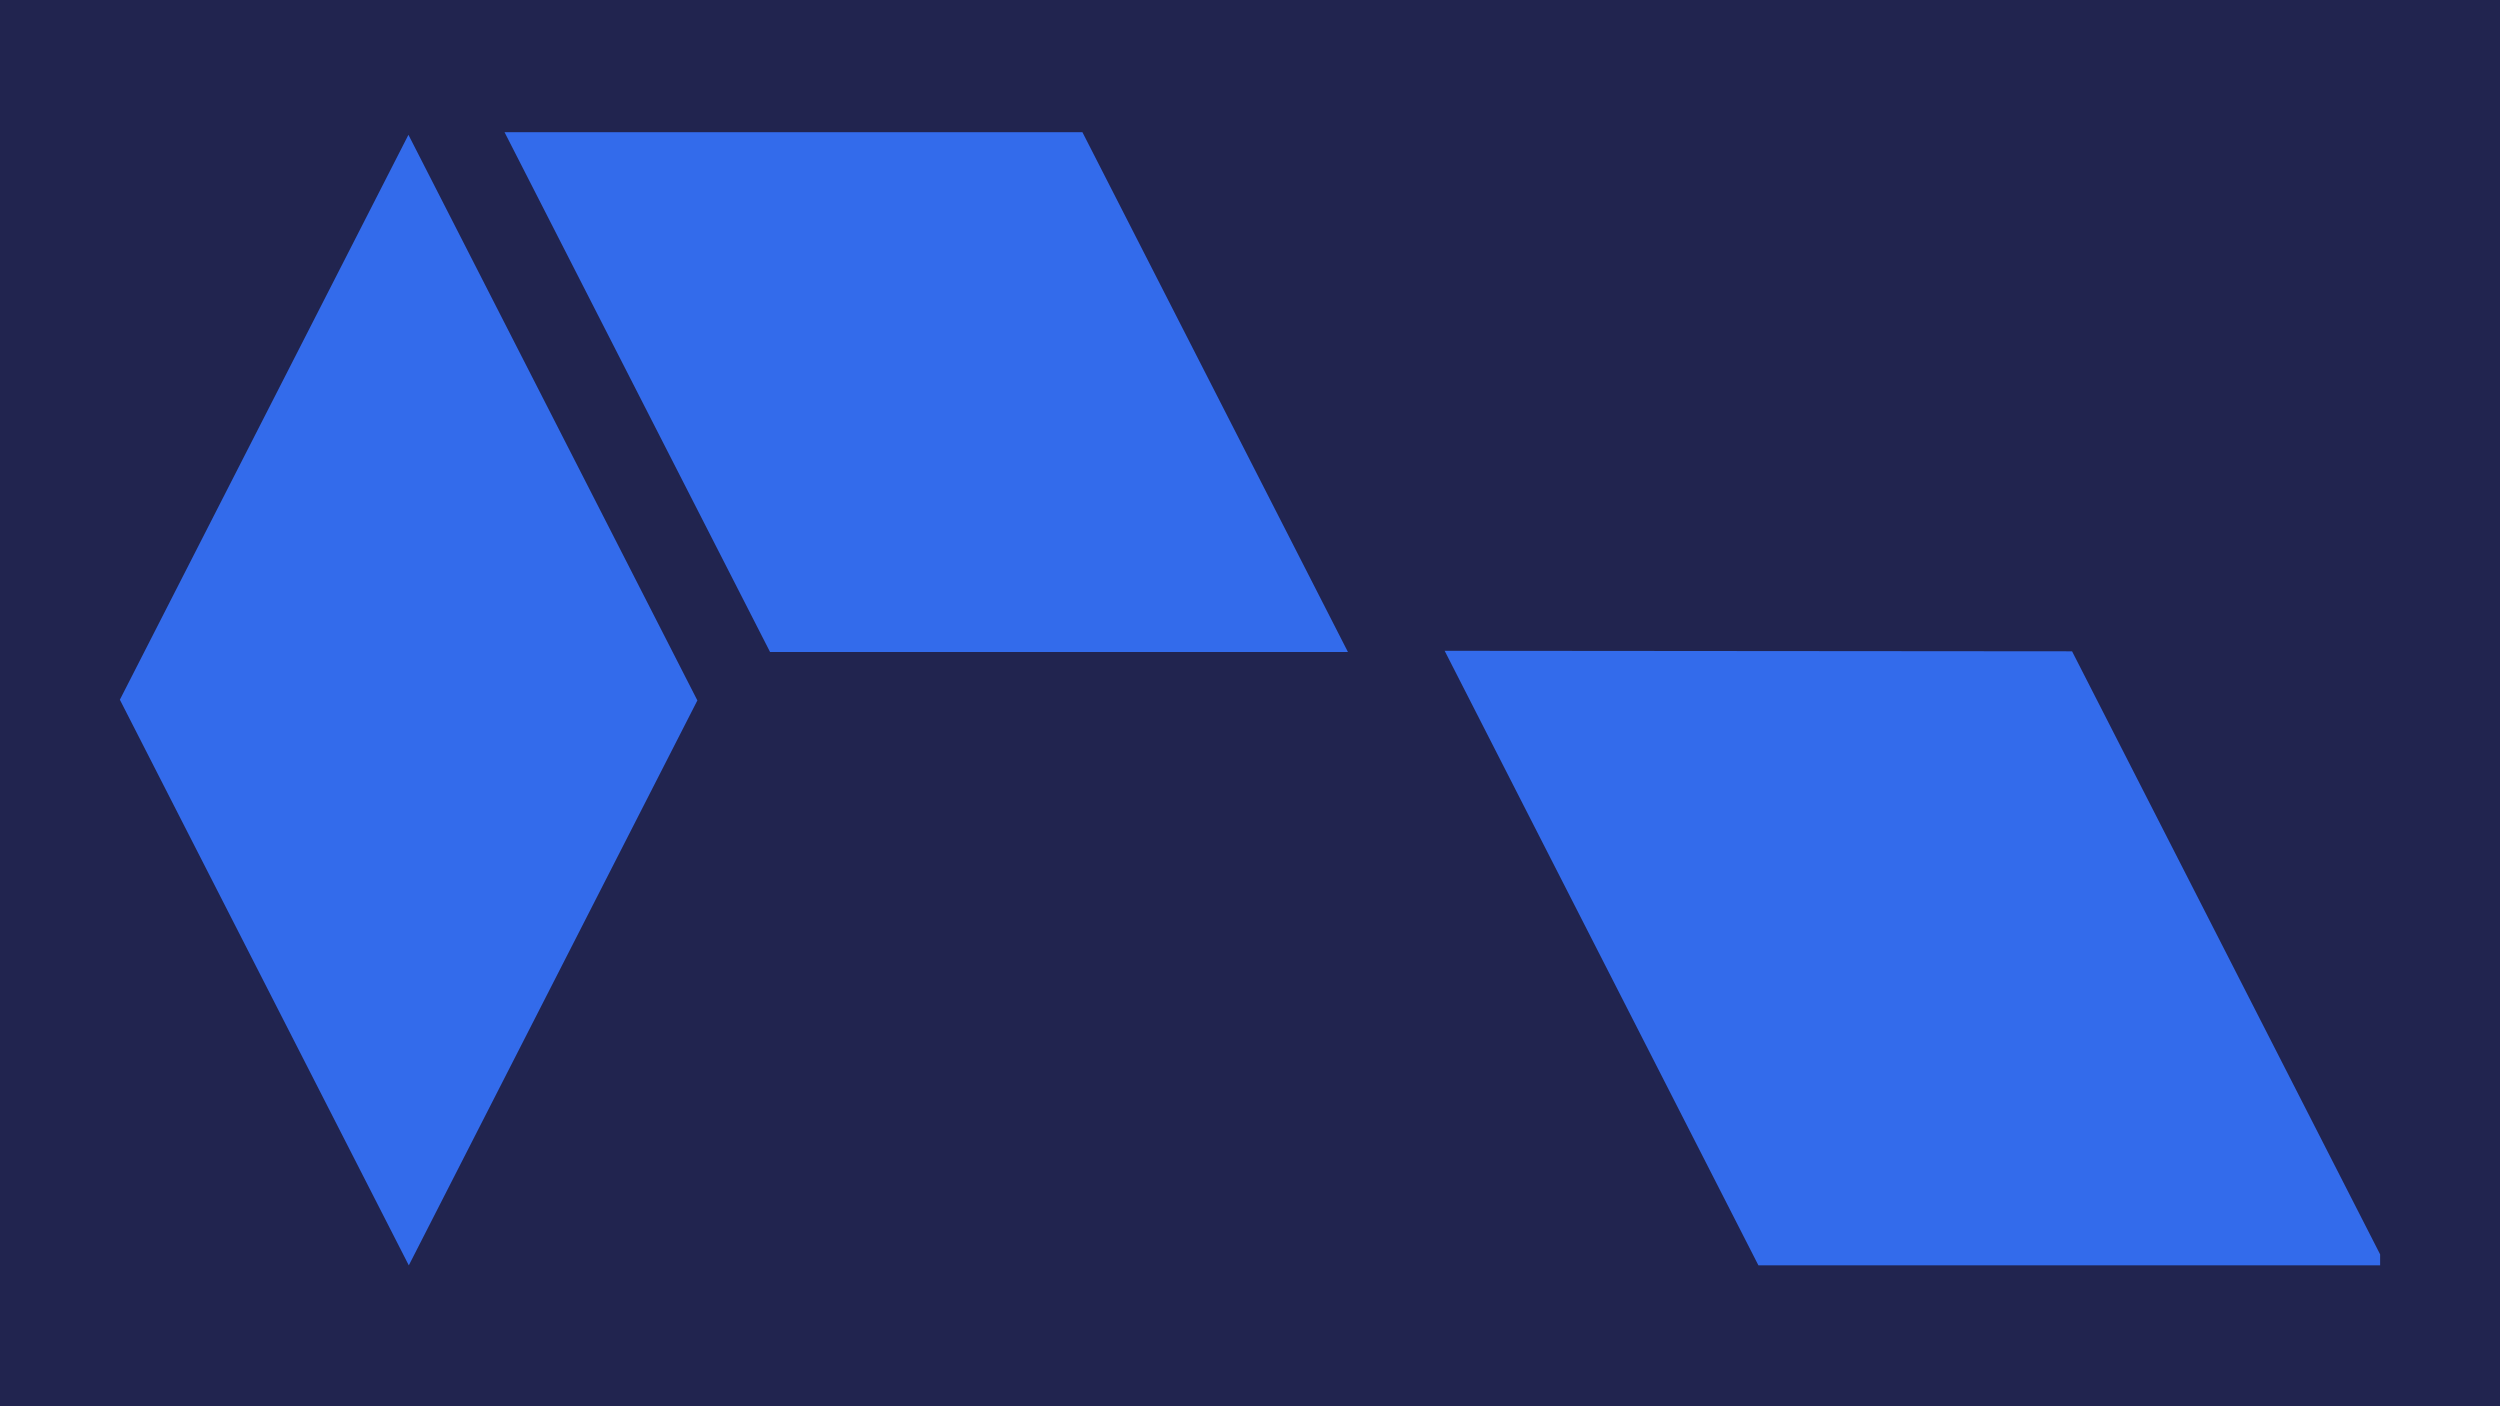
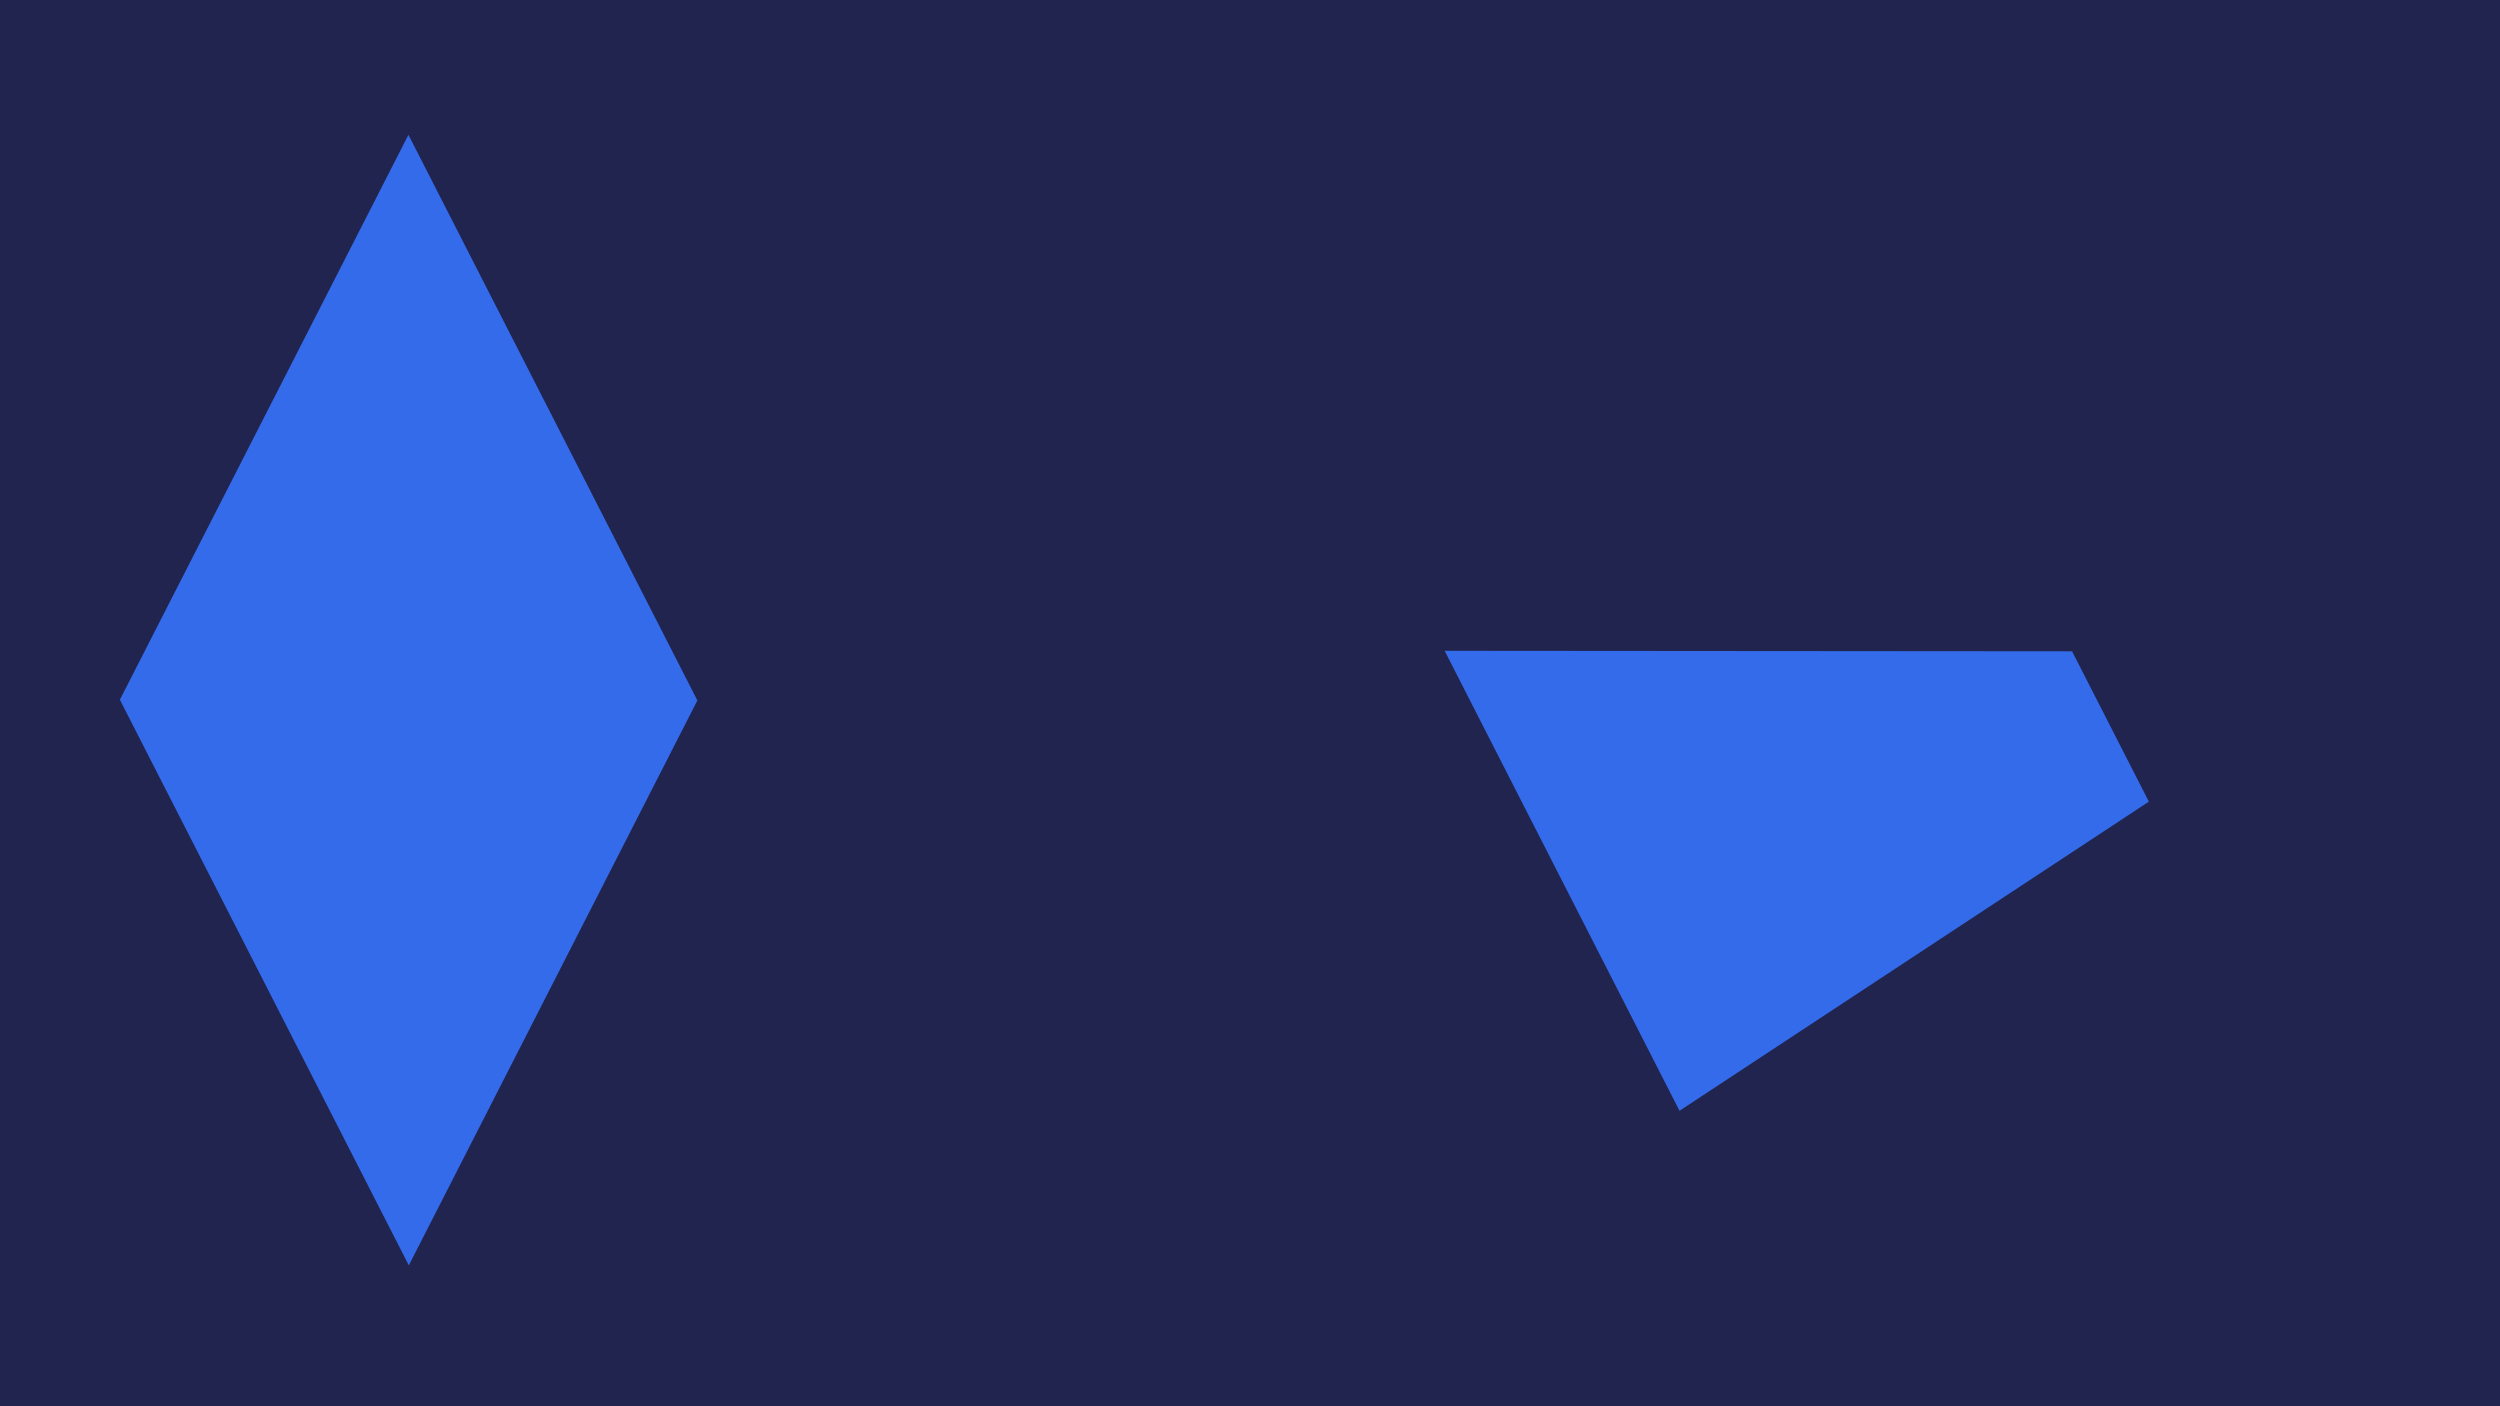
<svg xmlns="http://www.w3.org/2000/svg" width="1920" zoomAndPan="magnify" viewBox="0 0 1440 810" height="1080" preserveAspectRatio="xMidYMid meet" version="1.2">
  <defs>
    <clipPath id="c4ee0d9862">
-       <path d="M 832 374 L 1370.957 374 L 1370.957 729 L 832 729 Z M 832 374 " />
+       <path d="M 832 374 L 1370.957 374 L 832 729 Z M 832 374 " />
    </clipPath>
    <clipPath id="7153c78363">
      <path d="M 69.039 77 L 402 77 L 402 729 L 69.039 729 Z M 69.039 77 " />
    </clipPath>
  </defs>
  <g id="ce69a09437">
    <rect x="0" width="1440" y="0" height="810" style="fill:#ffffff;fill-opacity:1;stroke:none;" />
    <rect x="0" width="1440" y="0" height="810" style="fill:#21244f;fill-opacity:1;stroke:none;" />
    <g clip-rule="nonzero" clip-path="url(#c4ee0d9862)">
      <path style=" stroke:none;fill-rule:nonzero;fill:#336beb;fill-opacity:1;" d="M 1193.508 375.152 L 1370.957 722.523 L 1370.957 728.84 L 1012.852 728.844 L 832.113 374.859 Z M 1193.508 375.152 " />
    </g>
    <g clip-rule="nonzero" clip-path="url(#7153c78363)">
      <path style=" stroke:none;fill-rule:nonzero;fill:#336beb;fill-opacity:1;" d="M 401.691 403.453 L 235.473 728.844 L 69.043 403.039 L 235.262 77.652 Z M 401.691 403.453 " />
    </g>
-     <path style=" stroke:none;fill-rule:nonzero;fill:#336beb;fill-opacity:1;" d="M 623.473 76.152 L 776.418 375.562 L 443.562 375.562 L 290.613 76.152 Z M 623.473 76.152 " />
  </g>
</svg>